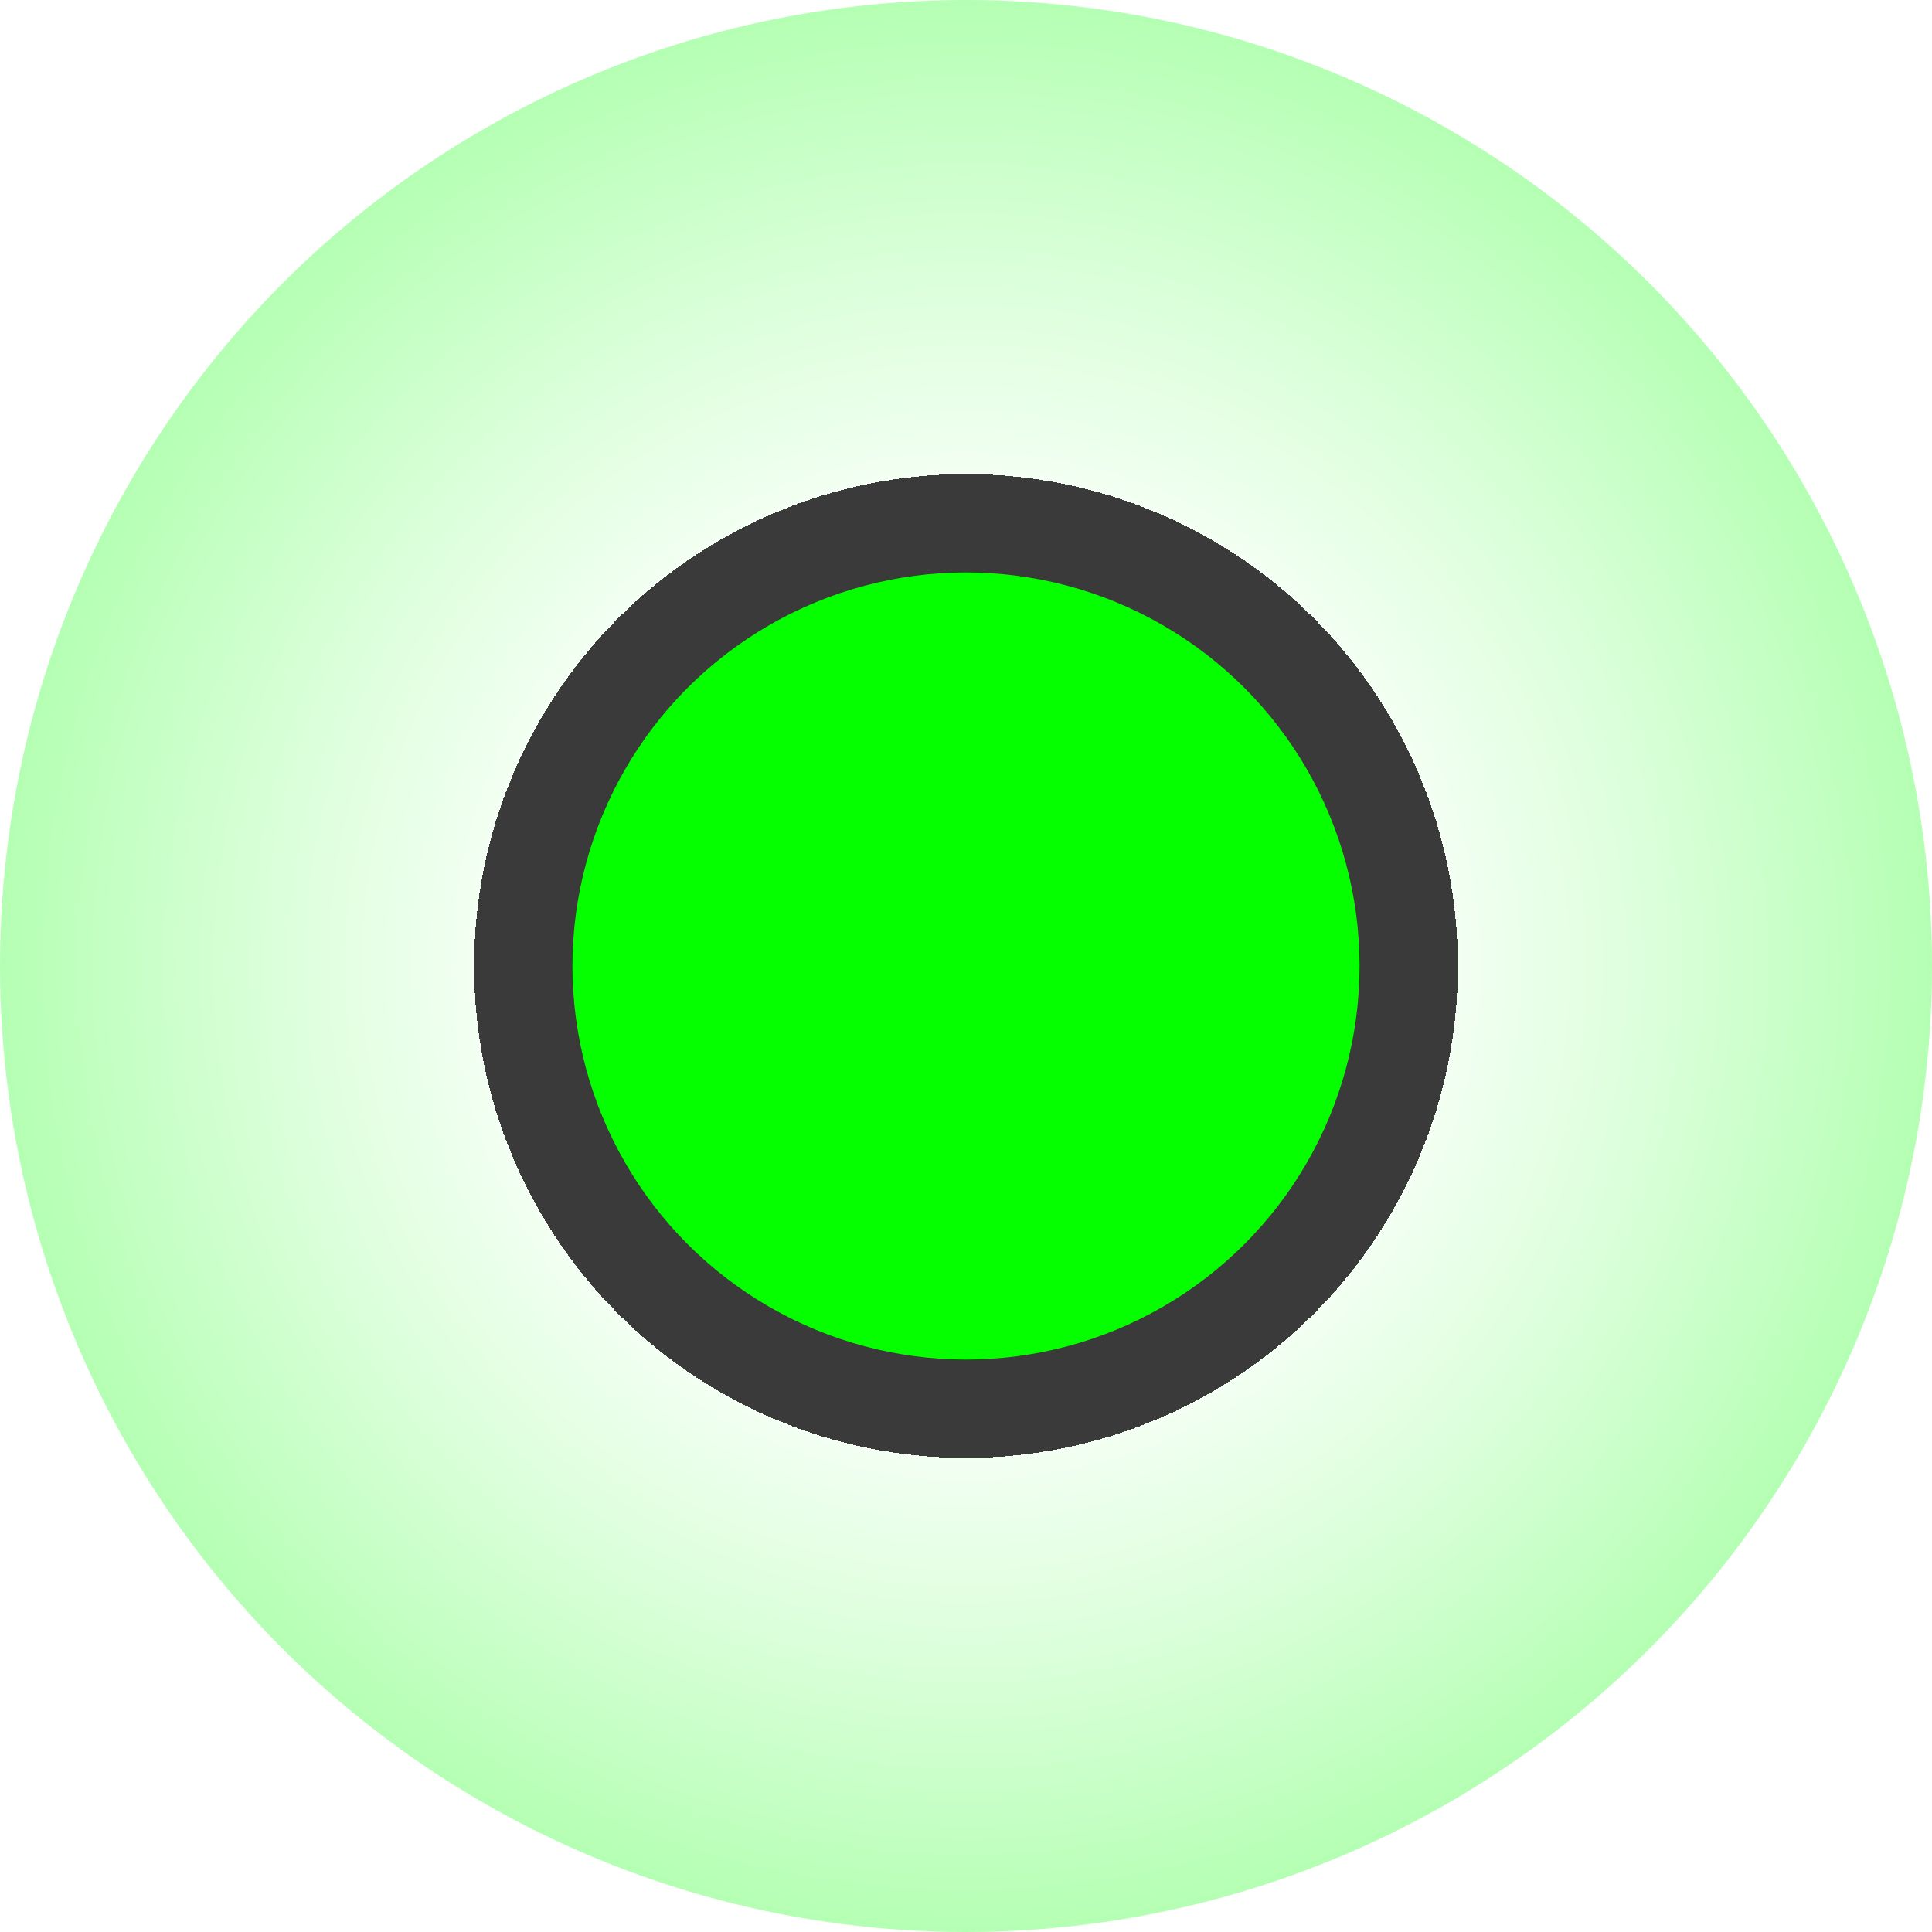
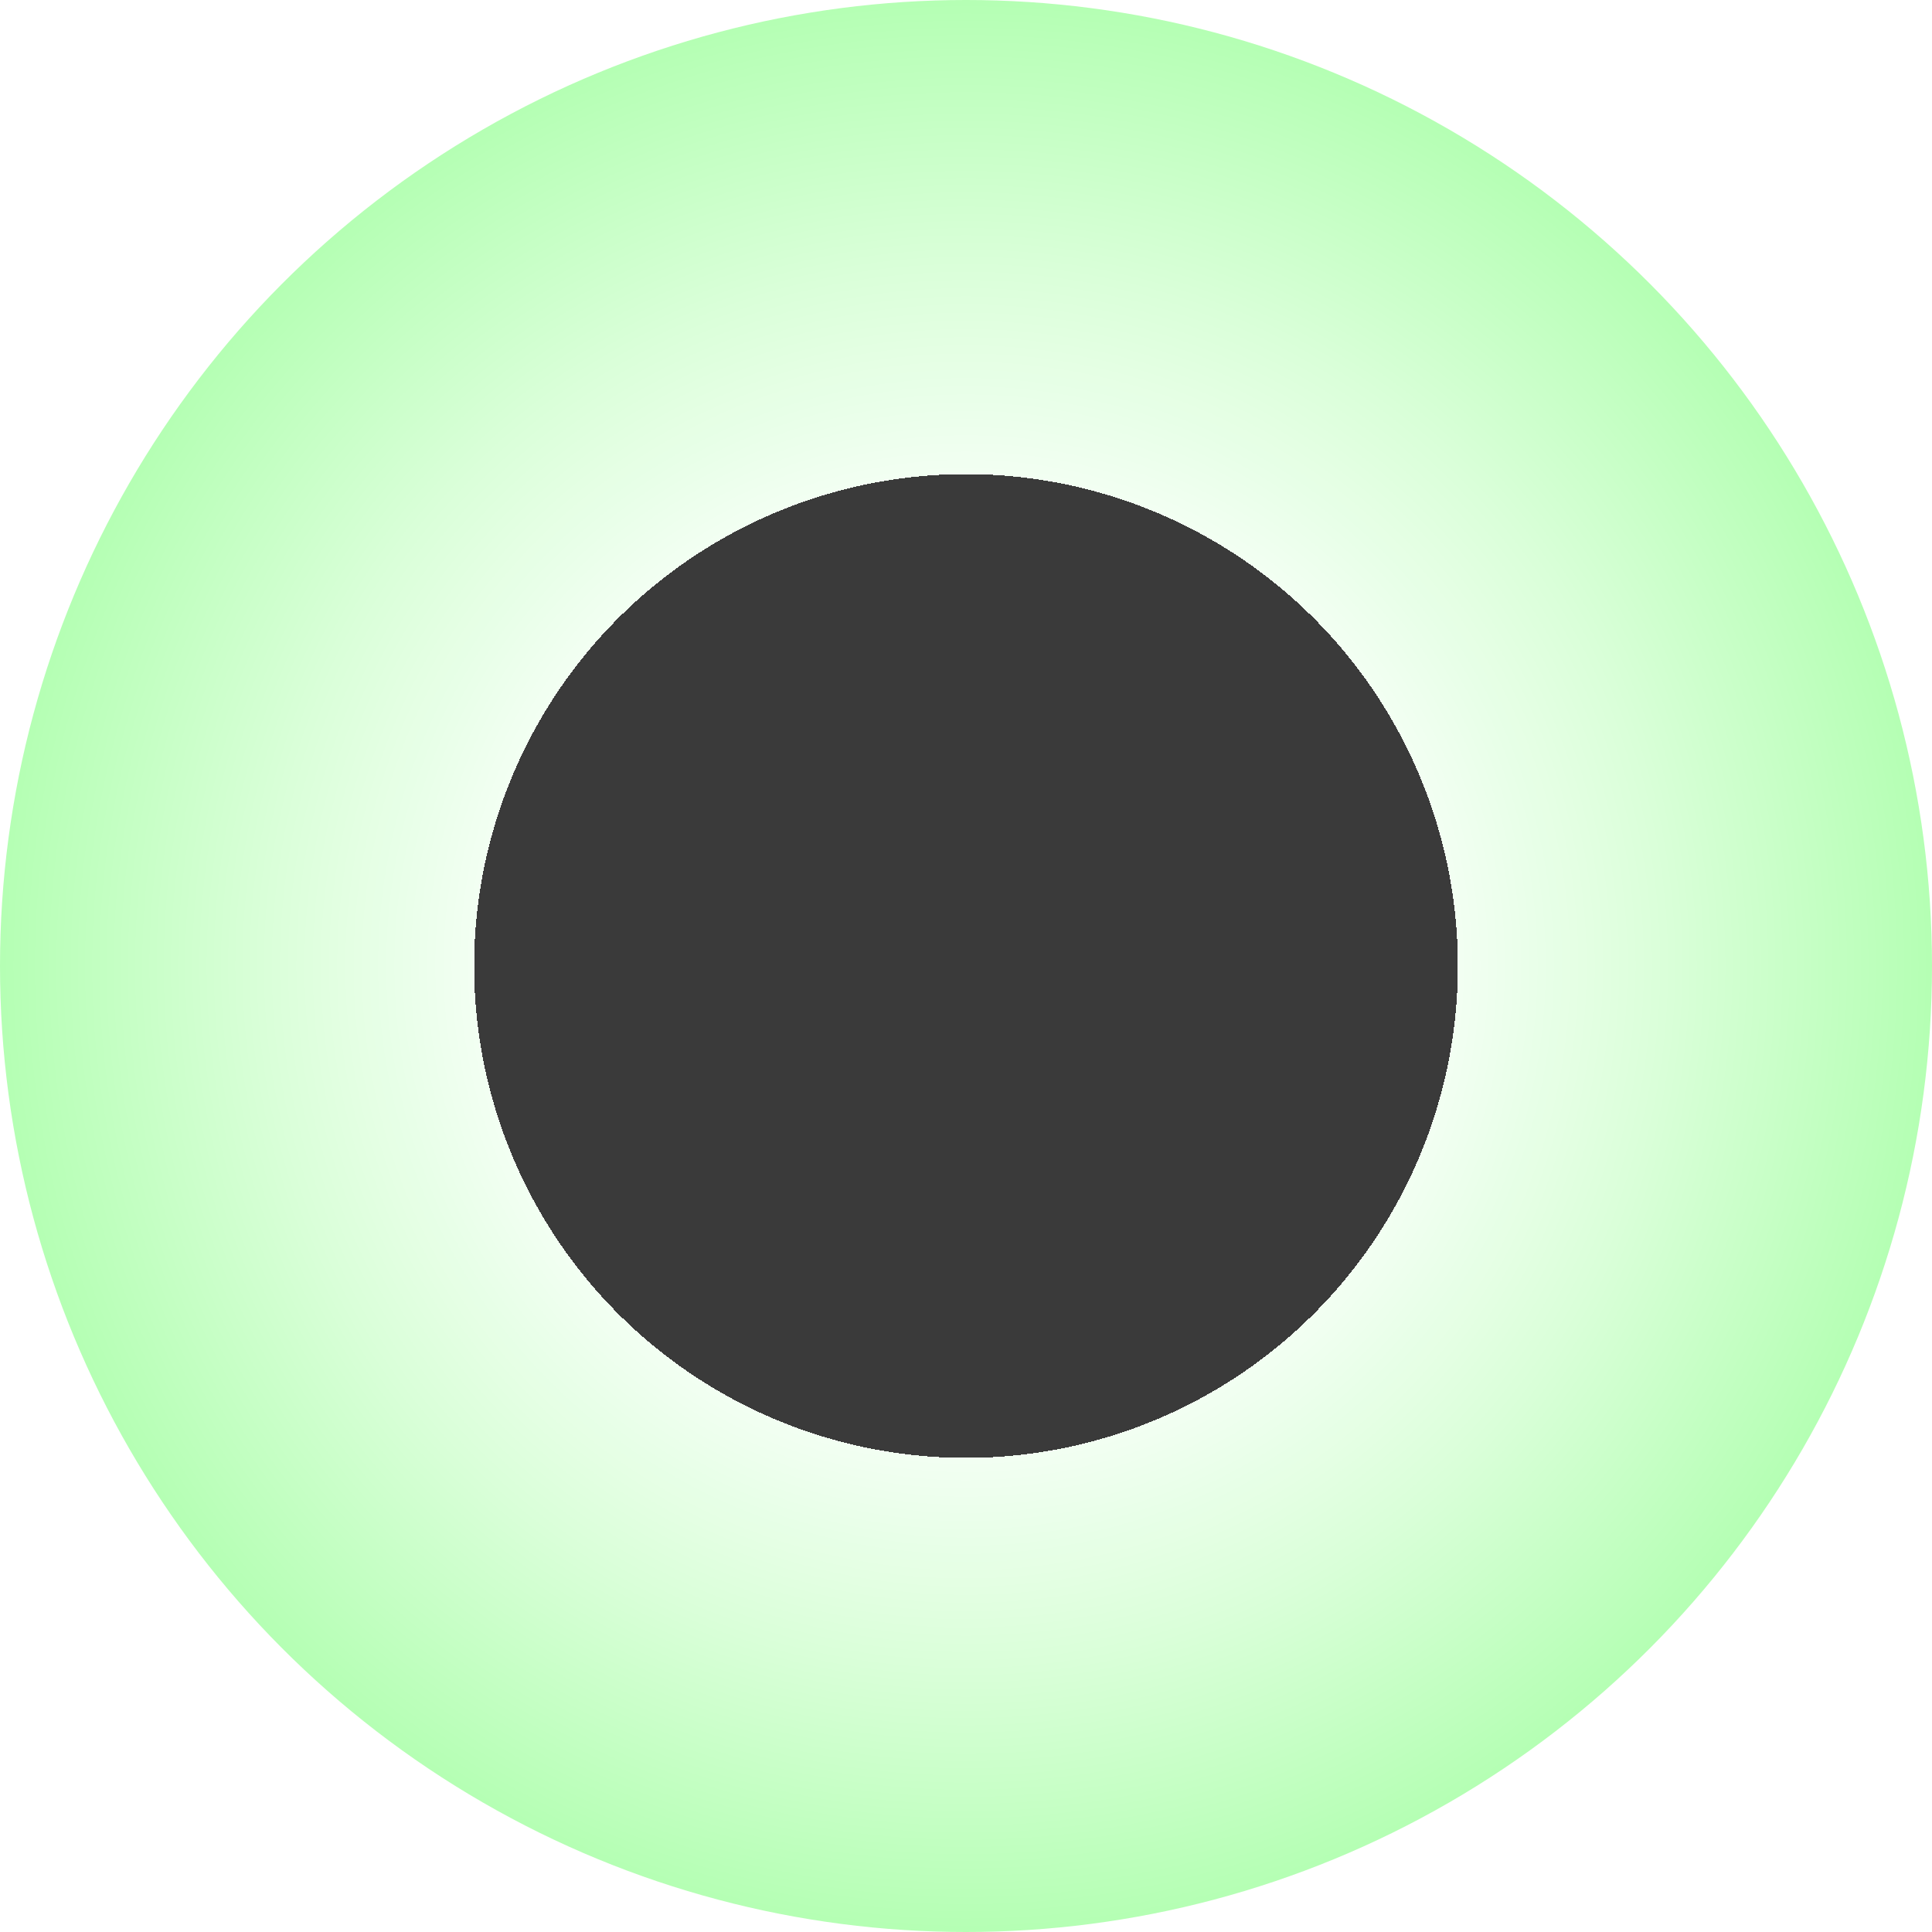
<svg xmlns="http://www.w3.org/2000/svg" width="27" height="27" viewBox="0 0 27 27" fill="none">
  <circle cx="13.5" cy="13.5" r="13.5" fill="url(#paint0_radial)" />
-   <circle cx="13.5" cy="13.5" r="5.5" fill="#05FF00" />
  <defs>
    <radialGradient id="paint0_radial" cx="0" cy="0" r="1" gradientUnits="userSpaceOnUse" gradientTransform="translate(13.5 13.5) rotate(90) scale(13.5)">
      <stop offset="0.505" stop-color="#3A3A3A" />
      <stop offset="0.505" stop-color="#05FF00" stop-opacity="0.05" />
      <stop offset="0.719" stop-color="#05FF00" stop-opacity="0.15" />
      <stop offset="1" stop-color="#05FF00" stop-opacity="0.3" />
    </radialGradient>
  </defs>
</svg>